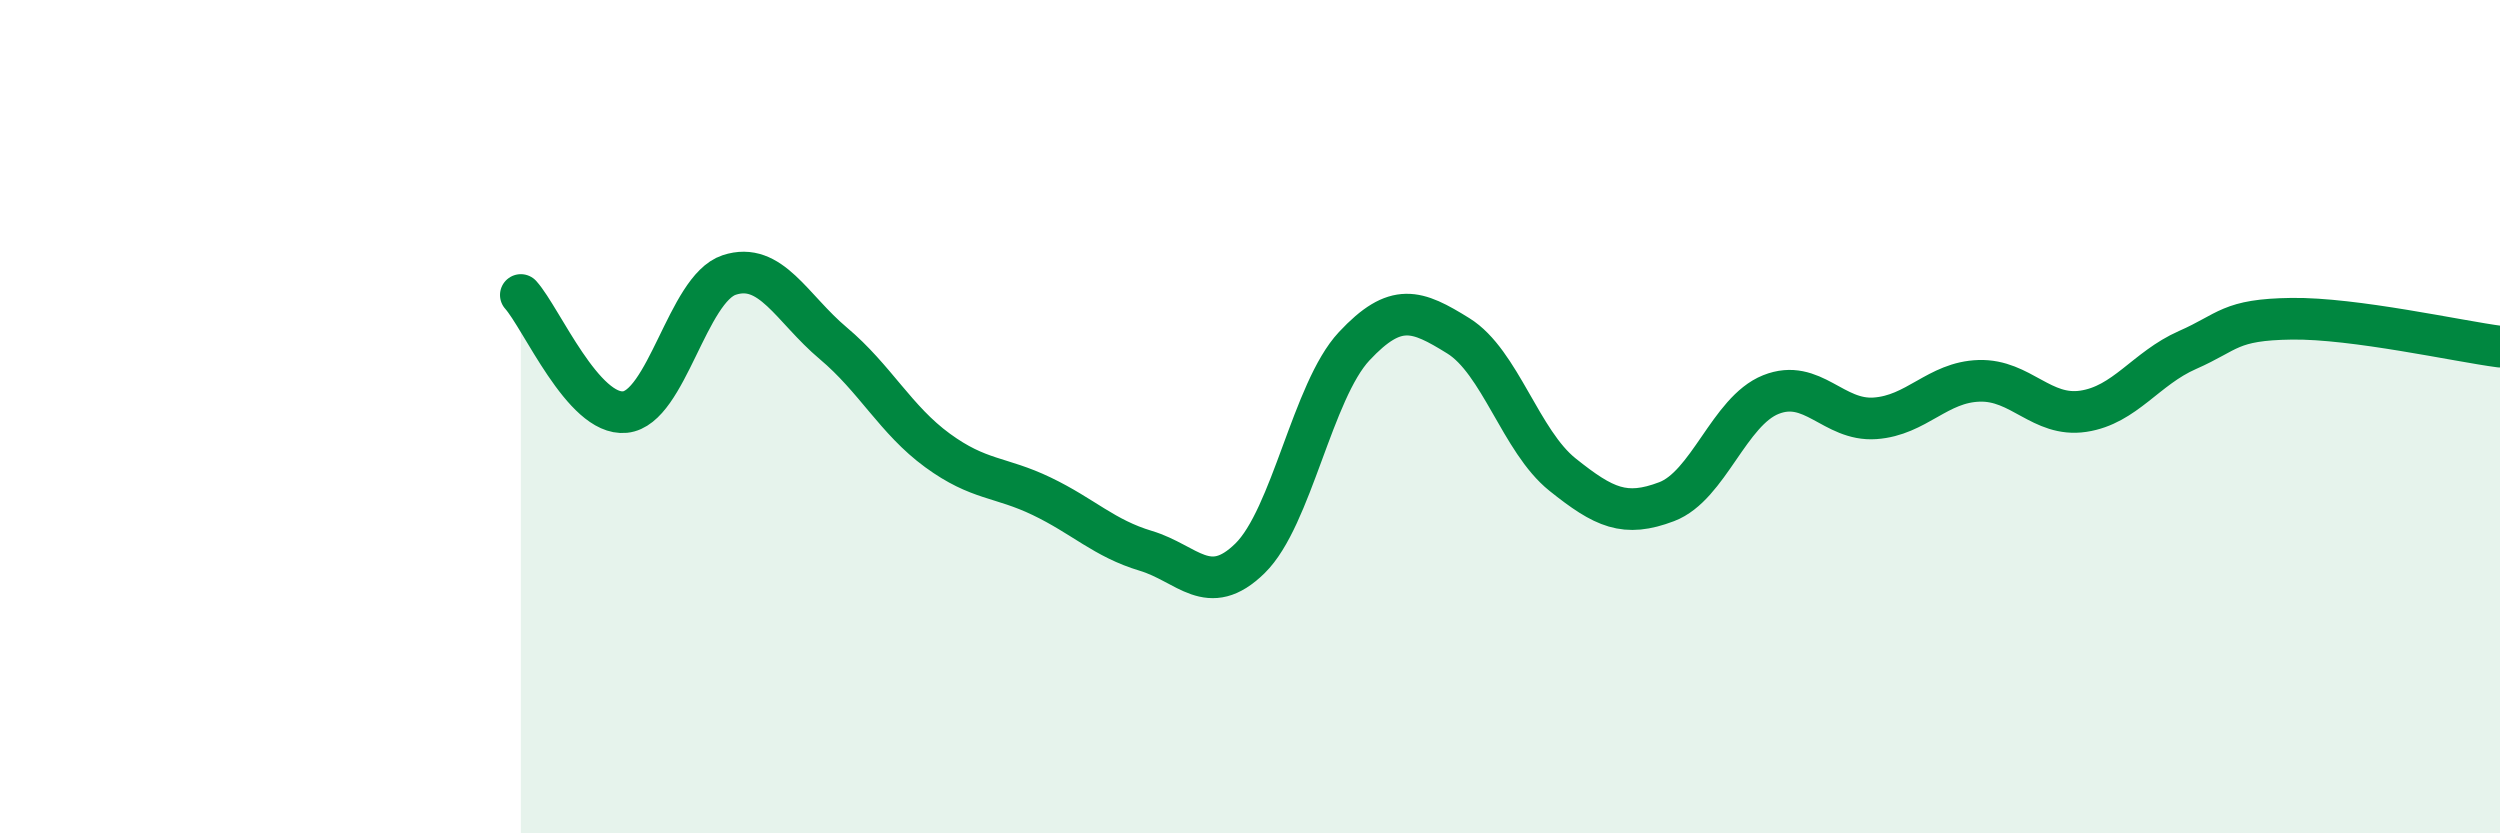
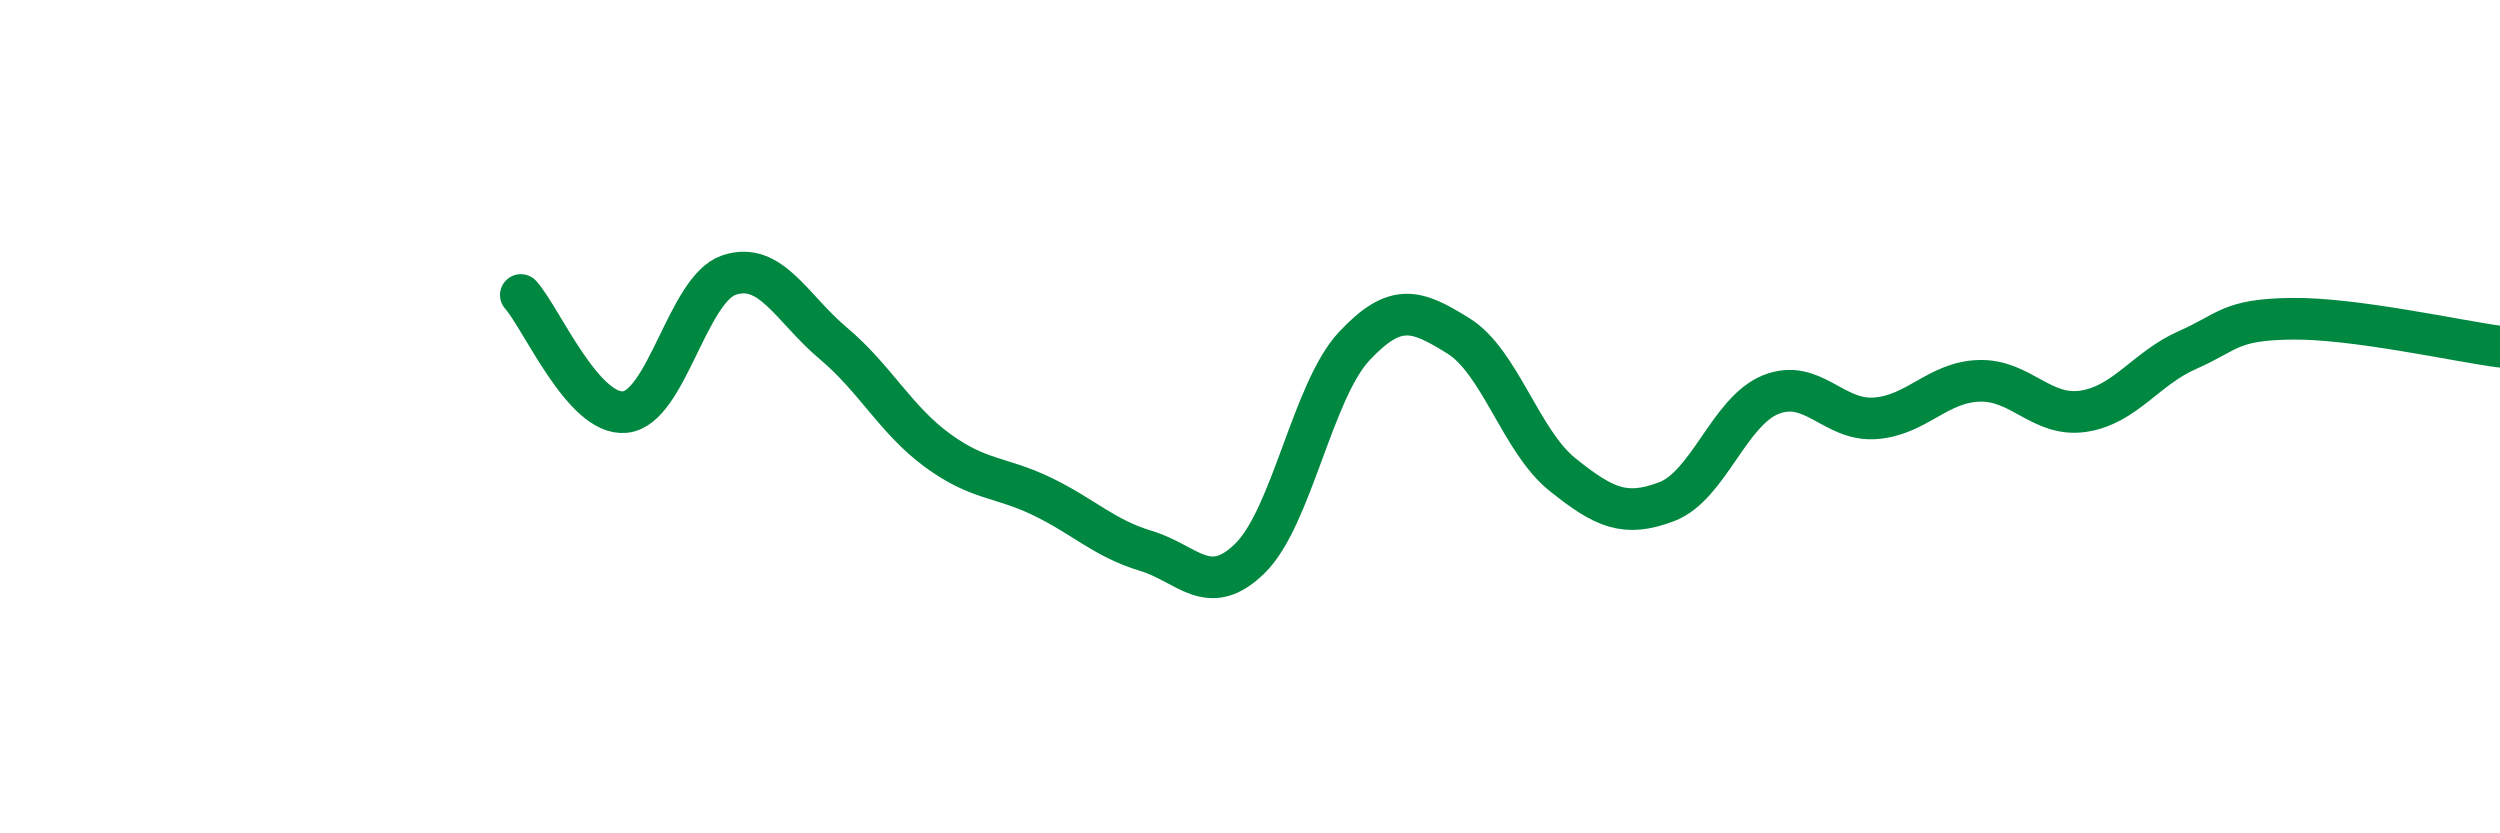
<svg xmlns="http://www.w3.org/2000/svg" width="60" height="20" viewBox="0 0 60 20">
-   <path d="M 12.5,7.08 C 13,7.64 14,9.99 15,9.89 C 16,9.79 16.5,6.93 17.5,6.6 C 18.5,6.27 19,7.4 20,8.24 C 21,9.08 21.5,10.08 22.5,10.81 C 23.5,11.54 24,11.43 25,11.91 C 26,12.39 26.5,12.92 27.5,13.22 C 28.5,13.52 29,14.38 30,13.4 C 31,12.42 31.5,9.38 32.5,8.31 C 33.5,7.24 34,7.44 35,8.06 C 36,8.68 36.5,10.59 37.5,11.39 C 38.5,12.19 39,12.42 40,12.04 C 41,11.66 41.5,9.87 42.5,9.47 C 43.5,9.07 44,10.11 45,10.04 C 46,9.97 46.5,9.17 47.5,9.14 C 48.5,9.11 49,10.02 50,9.87 C 51,9.72 51.5,8.84 52.5,8.4 C 53.5,7.96 53.5,7.67 55,7.65 C 56.5,7.63 59,8.19 60,8.32L60 20L12.5 20Z" fill="#008740" opacity="0.1" stroke-linecap="round" stroke-linejoin="round" />
  <path d="M 12.5,7.08 C 13,7.64 14,9.99 15,9.89 C 16,9.79 16.5,6.93 17.5,6.6 C 18.5,6.27 19,7.4 20,8.24 C 21,9.08 21.5,10.08 22.5,10.81 C 23.5,11.54 24,11.43 25,11.91 C 26,12.39 26.5,12.92 27.5,13.22 C 28.5,13.52 29,14.38 30,13.4 C 31,12.42 31.5,9.38 32.5,8.31 C 33.5,7.24 34,7.44 35,8.06 C 36,8.68 36.5,10.59 37.5,11.39 C 38.5,12.19 39,12.42 40,12.04 C 41,11.66 41.5,9.87 42.5,9.47 C 43.5,9.07 44,10.11 45,10.04 C 46,9.97 46.5,9.17 47.5,9.14 C 48.5,9.11 49,10.02 50,9.87 C 51,9.72 51.5,8.84 52.5,8.4 C 53.5,7.96 53.5,7.67 55,7.65 C 56.5,7.63 59,8.19 60,8.32" stroke="#008740" stroke-width="1" fill="none" stroke-linecap="round" stroke-linejoin="round" />
</svg>